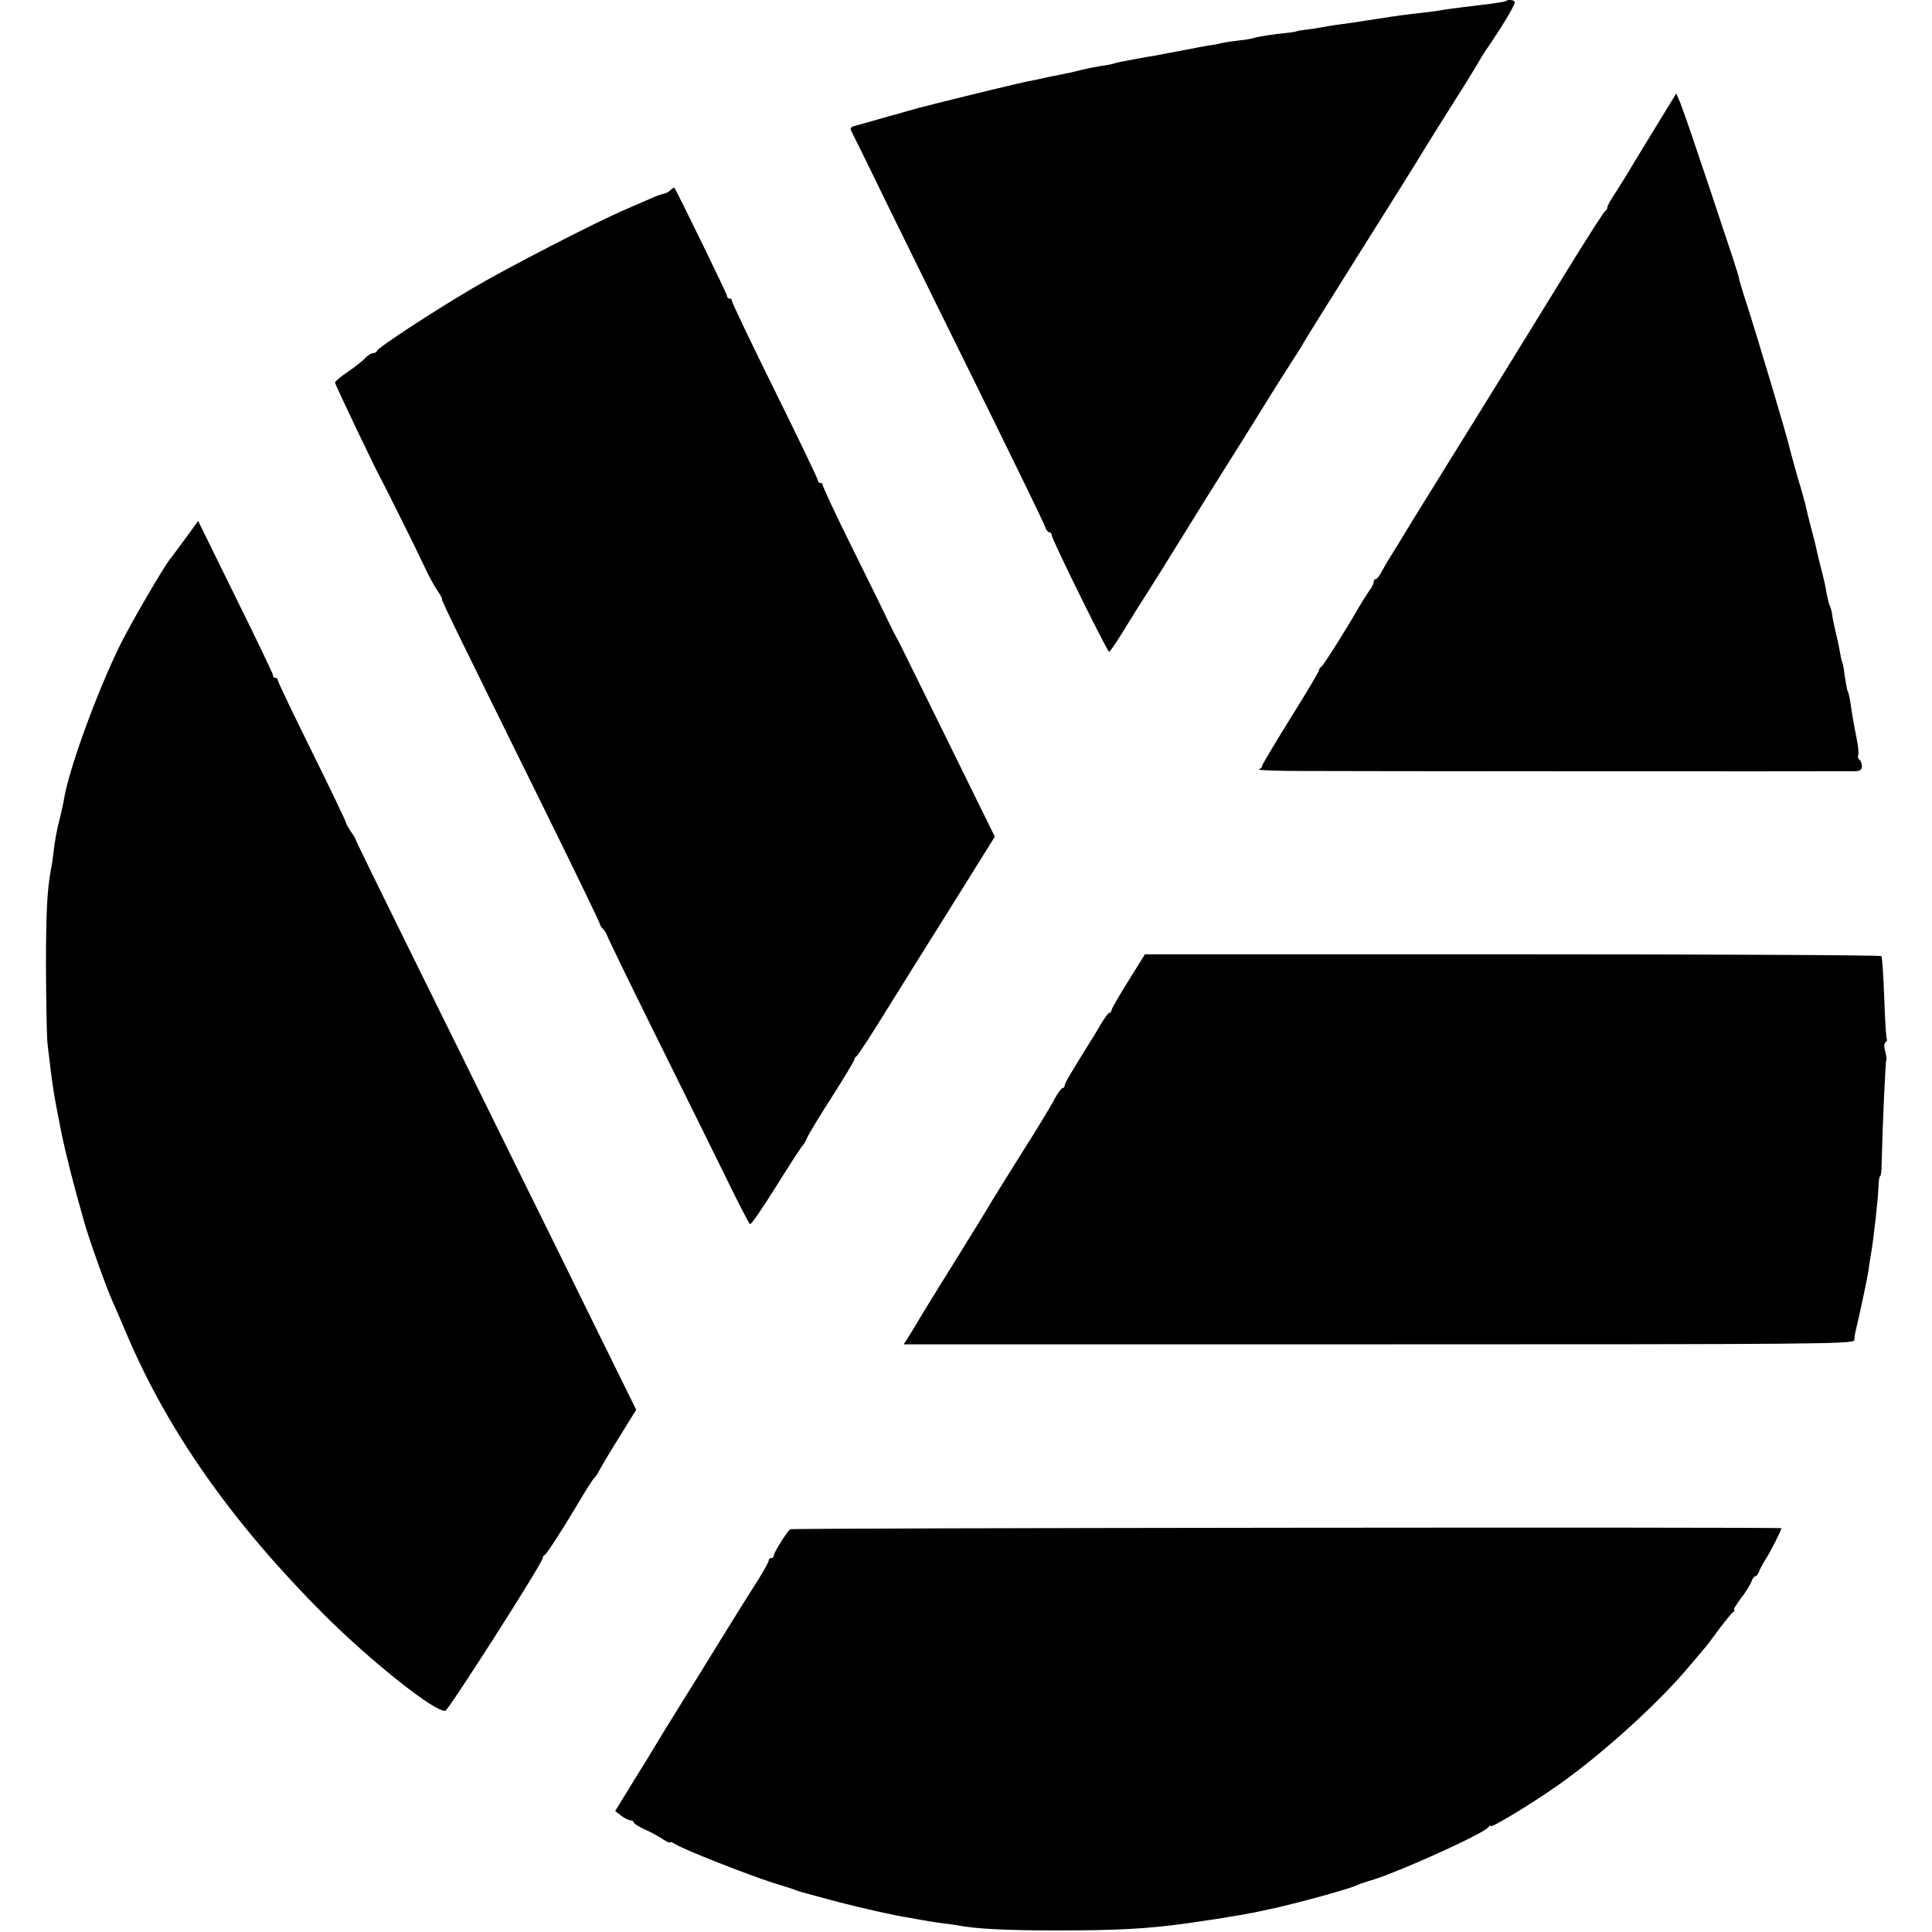
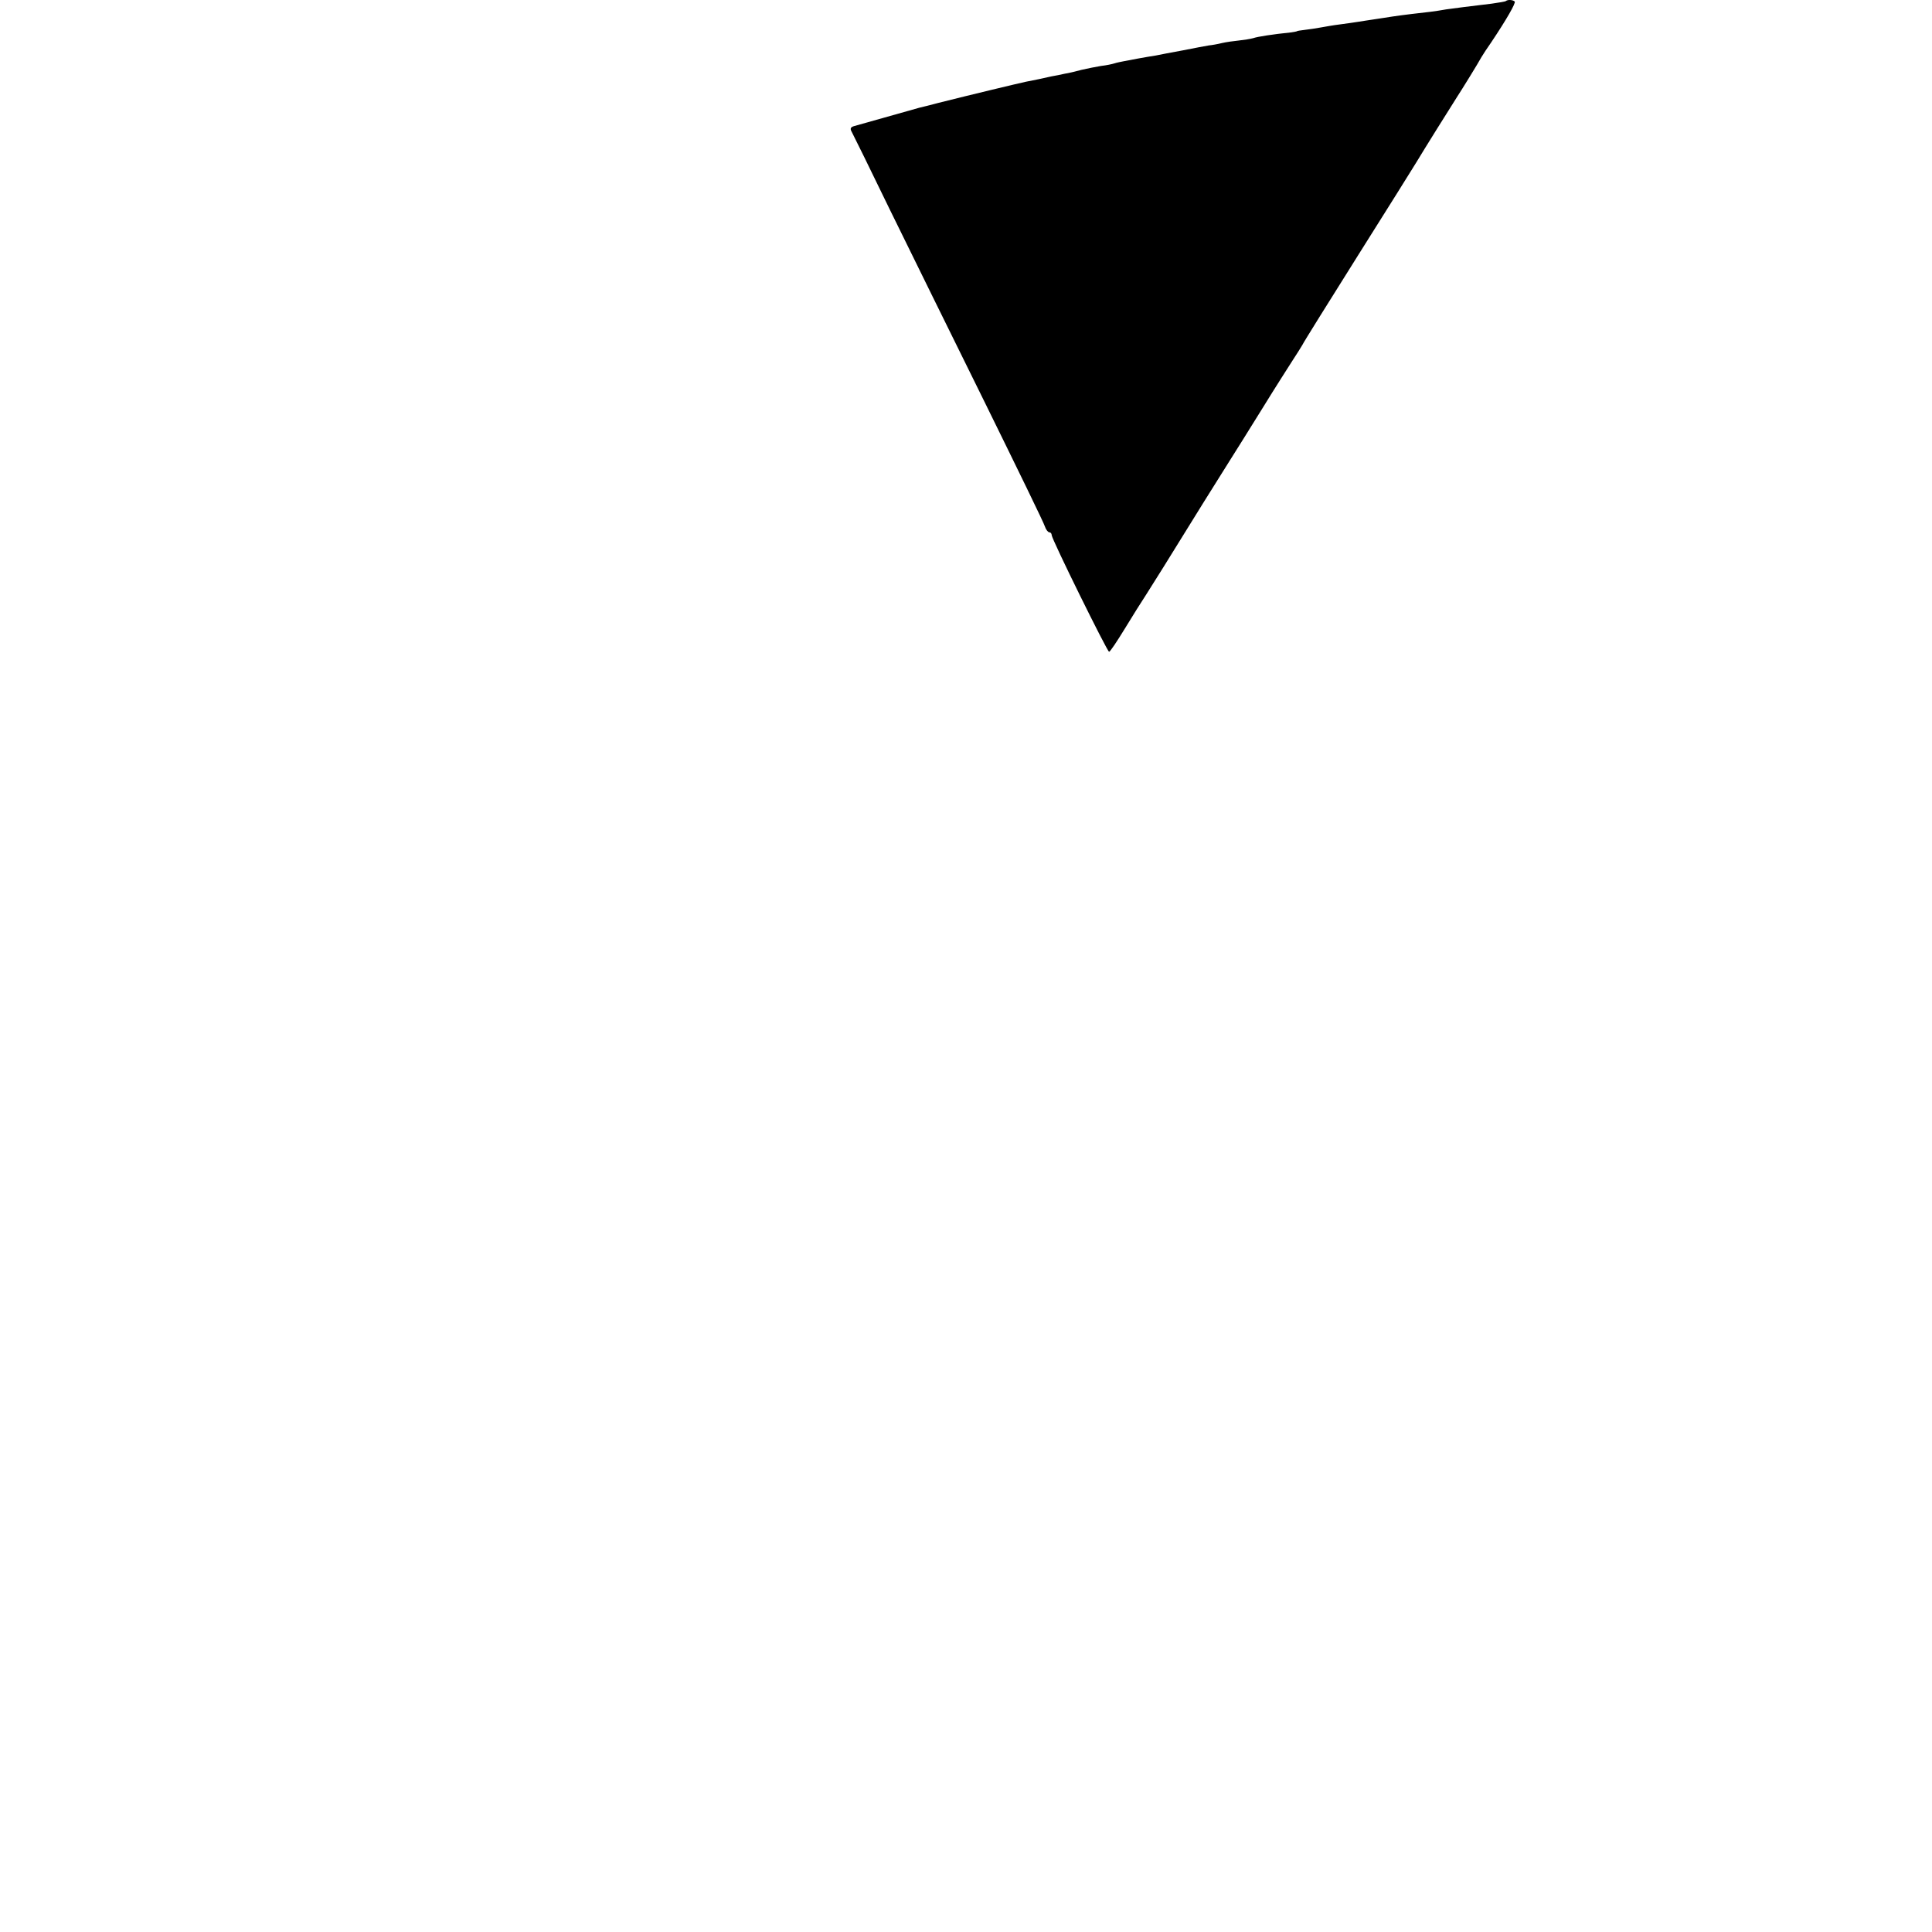
<svg xmlns="http://www.w3.org/2000/svg" version="1.0" width="744pt" height="744pt" viewBox="0 0 744 744" preserveAspectRatio="xMidYMid meet">
  <g transform="translate(0,744) scale(0.1,-0.1)" fill="#000000" stroke="none">
    <path d="M5799 7436 c-2 -2 -26 -6 -54 -10 -91 -11 -140 -17 -175 -22 -45 -8 -73 -11 -135 -18 -27 -3 -61 -8 -75 -10 -14 -2 -43 -7 -65 -10 -22 -3 -51 -8 -65 -10 -14 -2 -45 -7 -70 -10 -25 -3 -58 -9 -75 -12 -16 -3 -43 -7 -60 -9 -16 -2 -30 -4 -30 -5 0 -1 -11 -3 -25 -5 -68 -7 -127 -16 -144 -22 -11 -3 -36 -7 -55 -9 -20 -2 -49 -6 -66 -10 -16 -4 -39 -8 -50 -9 -11 -2 -56 -10 -100 -19 -44 -8 -91 -17 -105 -20 -14 -2 -43 -7 -65 -11 -22 -4 -48 -9 -58 -11 -10 -2 -26 -5 -35 -8 -9 -3 -33 -8 -52 -10 -19 -3 -53 -10 -75 -15 -22 -6 -40 -10 -40 -10 0 0 -11 -2 -25 -5 -14 -3 -36 -8 -50 -10 -14 -3 -36 -8 -50 -11 -14 -3 -36 -7 -50 -10 -24 -5 -216 -51 -335 -81 -33 -9 -67 -17 -75 -19 -15 -4 -221 -62 -252 -71 -13 -4 -15 -10 -8 -22 5 -9 72 -145 148 -302 77 -157 241 -490 365 -741 123 -250 228 -465 231 -477 4 -12 12 -22 17 -22 5 0 9 -5 9 -11 0 -15 214 -449 221 -449 4 0 30 39 60 88 29 48 67 108 84 134 16 26 46 73 66 105 101 164 226 364 254 408 18 28 74 118 125 200 51 83 105 167 119 189 14 21 30 47 36 57 5 11 102 166 215 346 113 179 214 341 225 359 25 42 135 218 155 249 19 29 82 131 95 155 6 10 22 35 37 56 61 91 96 153 91 158 -7 7 -27 8 -34 2z" />
-     <path d="M6362 6928 c-51 -84 -99 -162 -105 -173 -7 -11 -24 -39 -39 -62 -16 -23 -28 -46 -28 -51 0 -6 -4 -12 -8 -14 -4 -1 -64 -95 -134 -208 -69 -113 -190 -308 -268 -435 -78 -126 -165 -267 -194 -313 -28 -46 -70 -113 -93 -150 -23 -37 -59 -96 -80 -130 -21 -35 -46 -76 -55 -90 -10 -15 -25 -42 -35 -59 -9 -18 -20 -33 -25 -33 -4 0 -8 -5 -8 -11 0 -6 -8 -23 -19 -37 -10 -15 -28 -43 -39 -62 -46 -81 -137 -225 -144 -228 -4 -2 -8 -7 -8 -12 0 -5 -49 -88 -110 -185 -60 -97 -110 -180 -110 -185 0 -5 -6 -11 -12 -13 -7 -3 65 -6 160 -6 139 -1 2022 -2 2132 -1 23 0 30 5 30 19 0 11 -4 22 -10 26 -5 3 -7 11 -4 18 2 7 0 35 -6 62 -6 28 -12 64 -15 80 -3 17 -7 45 -10 64 -3 18 -7 36 -10 40 -2 4 -7 30 -11 57 -3 27 -8 52 -10 55 -2 3 -6 21 -9 40 -3 19 -11 54 -17 79 -6 25 -12 55 -13 67 -2 12 -6 26 -9 31 -3 5 -8 27 -12 48 -3 22 -13 64 -21 94 -8 30 -16 64 -18 75 -2 11 -11 47 -20 80 -9 33 -18 71 -21 85 -3 14 -12 45 -19 70 -13 42 -35 122 -41 145 -10 48 -122 422 -170 572 -13 39 -26 82 -28 95 -3 13 -28 91 -56 173 -27 83 -73 220 -102 305 -28 85 -59 172 -67 193 l-16 37 -93 -152z" />
-     <path d="M2582 6708 c-7 -7 -18 -13 -26 -14 -7 -1 -29 -9 -47 -17 -19 -8 -63 -28 -99 -43 -113 -48 -460 -227 -590 -304 -148 -87 -364 -228 -368 -241 -2 -5 -9 -9 -16 -9 -6 0 -19 -8 -28 -17 -8 -10 -38 -34 -66 -53 -28 -19 -51 -38 -52 -43 0 -7 162 -347 180 -377 10 -18 125 -248 166 -335 15 -33 37 -73 49 -90 11 -16 19 -31 17 -33 -3 -2 58 -127 407 -834 111 -225 201 -412 201 -416 0 -4 6 -14 13 -20 6 -7 12 -16 13 -20 0 -4 80 -169 178 -367 98 -198 221 -446 273 -552 51 -106 97 -194 101 -197 5 -3 50 64 102 147 52 84 98 154 102 157 4 3 11 17 17 30 6 14 49 85 96 158 47 74 85 137 85 142 0 5 4 10 8 12 4 1 57 82 116 178 60 96 178 286 263 421 l154 247 -181 368 c-100 203 -186 378 -192 389 -7 11 -23 43 -36 70 -13 28 -76 156 -140 285 -64 129 -115 238 -114 243 1 4 -3 7 -8 7 -6 0 -10 4 -10 9 0 6 -75 162 -167 348 -92 186 -166 341 -165 346 1 4 -2 7 -8 7 -5 0 -10 4 -10 10 0 8 -196 409 -203 417 -2 1 -9 -3 -15 -9z" />
-     <path d="M716 5369 c-26 -35 -52 -71 -59 -79 -27 -33 -153 -250 -195 -335 -89 -181 -198 -480 -216 -595 -2 -14 -9 -43 -14 -65 -12 -44 -21 -92 -27 -145 -2 -19 -6 -46 -9 -60 -15 -79 -19 -170 -19 -385 1 -132 3 -260 6 -285 20 -171 23 -187 52 -335 20 -97 48 -206 89 -350 19 -68 86 -255 110 -308 8 -18 34 -77 57 -132 160 -374 408 -724 759 -1075 183 -182 428 -376 465 -368 13 3 375 570 375 588 0 5 3 10 8 12 6 2 72 104 117 180 42 71 69 114 75 118 4 3 13 17 21 33 8 15 42 72 77 128 l62 100 -139 282 c-76 155 -227 462 -336 682 -108 220 -289 586 -401 813 -112 227 -204 415 -204 418 0 3 -9 18 -19 32 -10 15 -19 31 -19 35 0 4 -59 127 -131 273 -72 145 -131 269 -131 274 0 6 -5 10 -10 10 -6 0 -9 3 -8 8 1 4 -64 139 -144 301 l-145 295 -47 -65z" />
-     <path d="M4345 3662 c-36 -57 -65 -108 -65 -113 0 -5 -3 -9 -7 -9 -5 0 -20 -21 -36 -48 -15 -26 -33 -56 -40 -66 -73 -117 -97 -158 -97 -166 0 -6 -4 -10 -8 -10 -5 0 -18 -19 -31 -42 -12 -24 -67 -115 -123 -203 -55 -88 -110 -176 -122 -196 -11 -20 -77 -127 -146 -238 -69 -110 -133 -215 -142 -231 -10 -17 -25 -41 -33 -54 l-15 -23 1830 0 c1671 0 1830 1 1831 16 0 9 2 23 4 31 19 80 45 203 50 235 3 23 7 50 9 60 10 51 29 223 30 267 1 21 3 38 6 38 3 0 6 21 6 48 4 162 15 396 18 400 2 2 0 17 -4 33 -5 17 -5 31 1 35 5 3 7 9 5 13 -3 4 -7 76 -10 160 -3 85 -8 156 -11 159 -3 4 -643 7 -1421 7 l-1415 0 -64 -103z" />
-     <path d="M3043 1551 c-13 -10 -63 -90 -63 -101 0 -5 -4 -10 -10 -10 -5 0 -10 -5 -10 -10 0 -6 -20 -41 -43 -78 -24 -37 -88 -139 -142 -227 -54 -88 -112 -182 -130 -210 -17 -27 -56 -90 -86 -139 -30 -49 -63 -104 -74 -122 -11 -17 -42 -67 -68 -110 l-48 -78 23 -18 c13 -10 29 -18 36 -18 6 0 12 -3 12 -7 0 -5 19 -17 43 -28 23 -10 54 -27 70 -38 15 -10 27 -15 27 -12 0 4 10 0 23 -8 29 -19 278 -117 372 -147 39 -12 77 -24 85 -27 17 -7 25 -9 55 -17 11 -3 63 -17 115 -31 94 -24 226 -54 265 -59 11 -2 34 -6 50 -9 17 -3 50 -9 75 -12 25 -3 54 -7 65 -9 72 -14 188 -20 385 -20 230 0 349 6 505 28 95 14 121 18 135 20 8 2 38 7 65 11 28 5 52 10 55 10 3 1 32 7 65 14 97 21 299 76 330 91 11 5 31 12 45 16 97 26 446 183 462 208 4 6 8 8 8 4 0 -10 164 89 265 161 166 117 389 319 505 460 25 29 50 59 55 65 6 6 30 38 54 71 25 33 49 63 55 67 6 4 8 8 4 8 -5 0 8 20 26 45 19 24 37 54 41 65 3 11 10 20 15 20 4 0 10 8 14 18 3 9 15 31 25 47 17 25 61 112 61 120 0 5 -3810 1 -3817 -4z" />
  </g>
</svg>